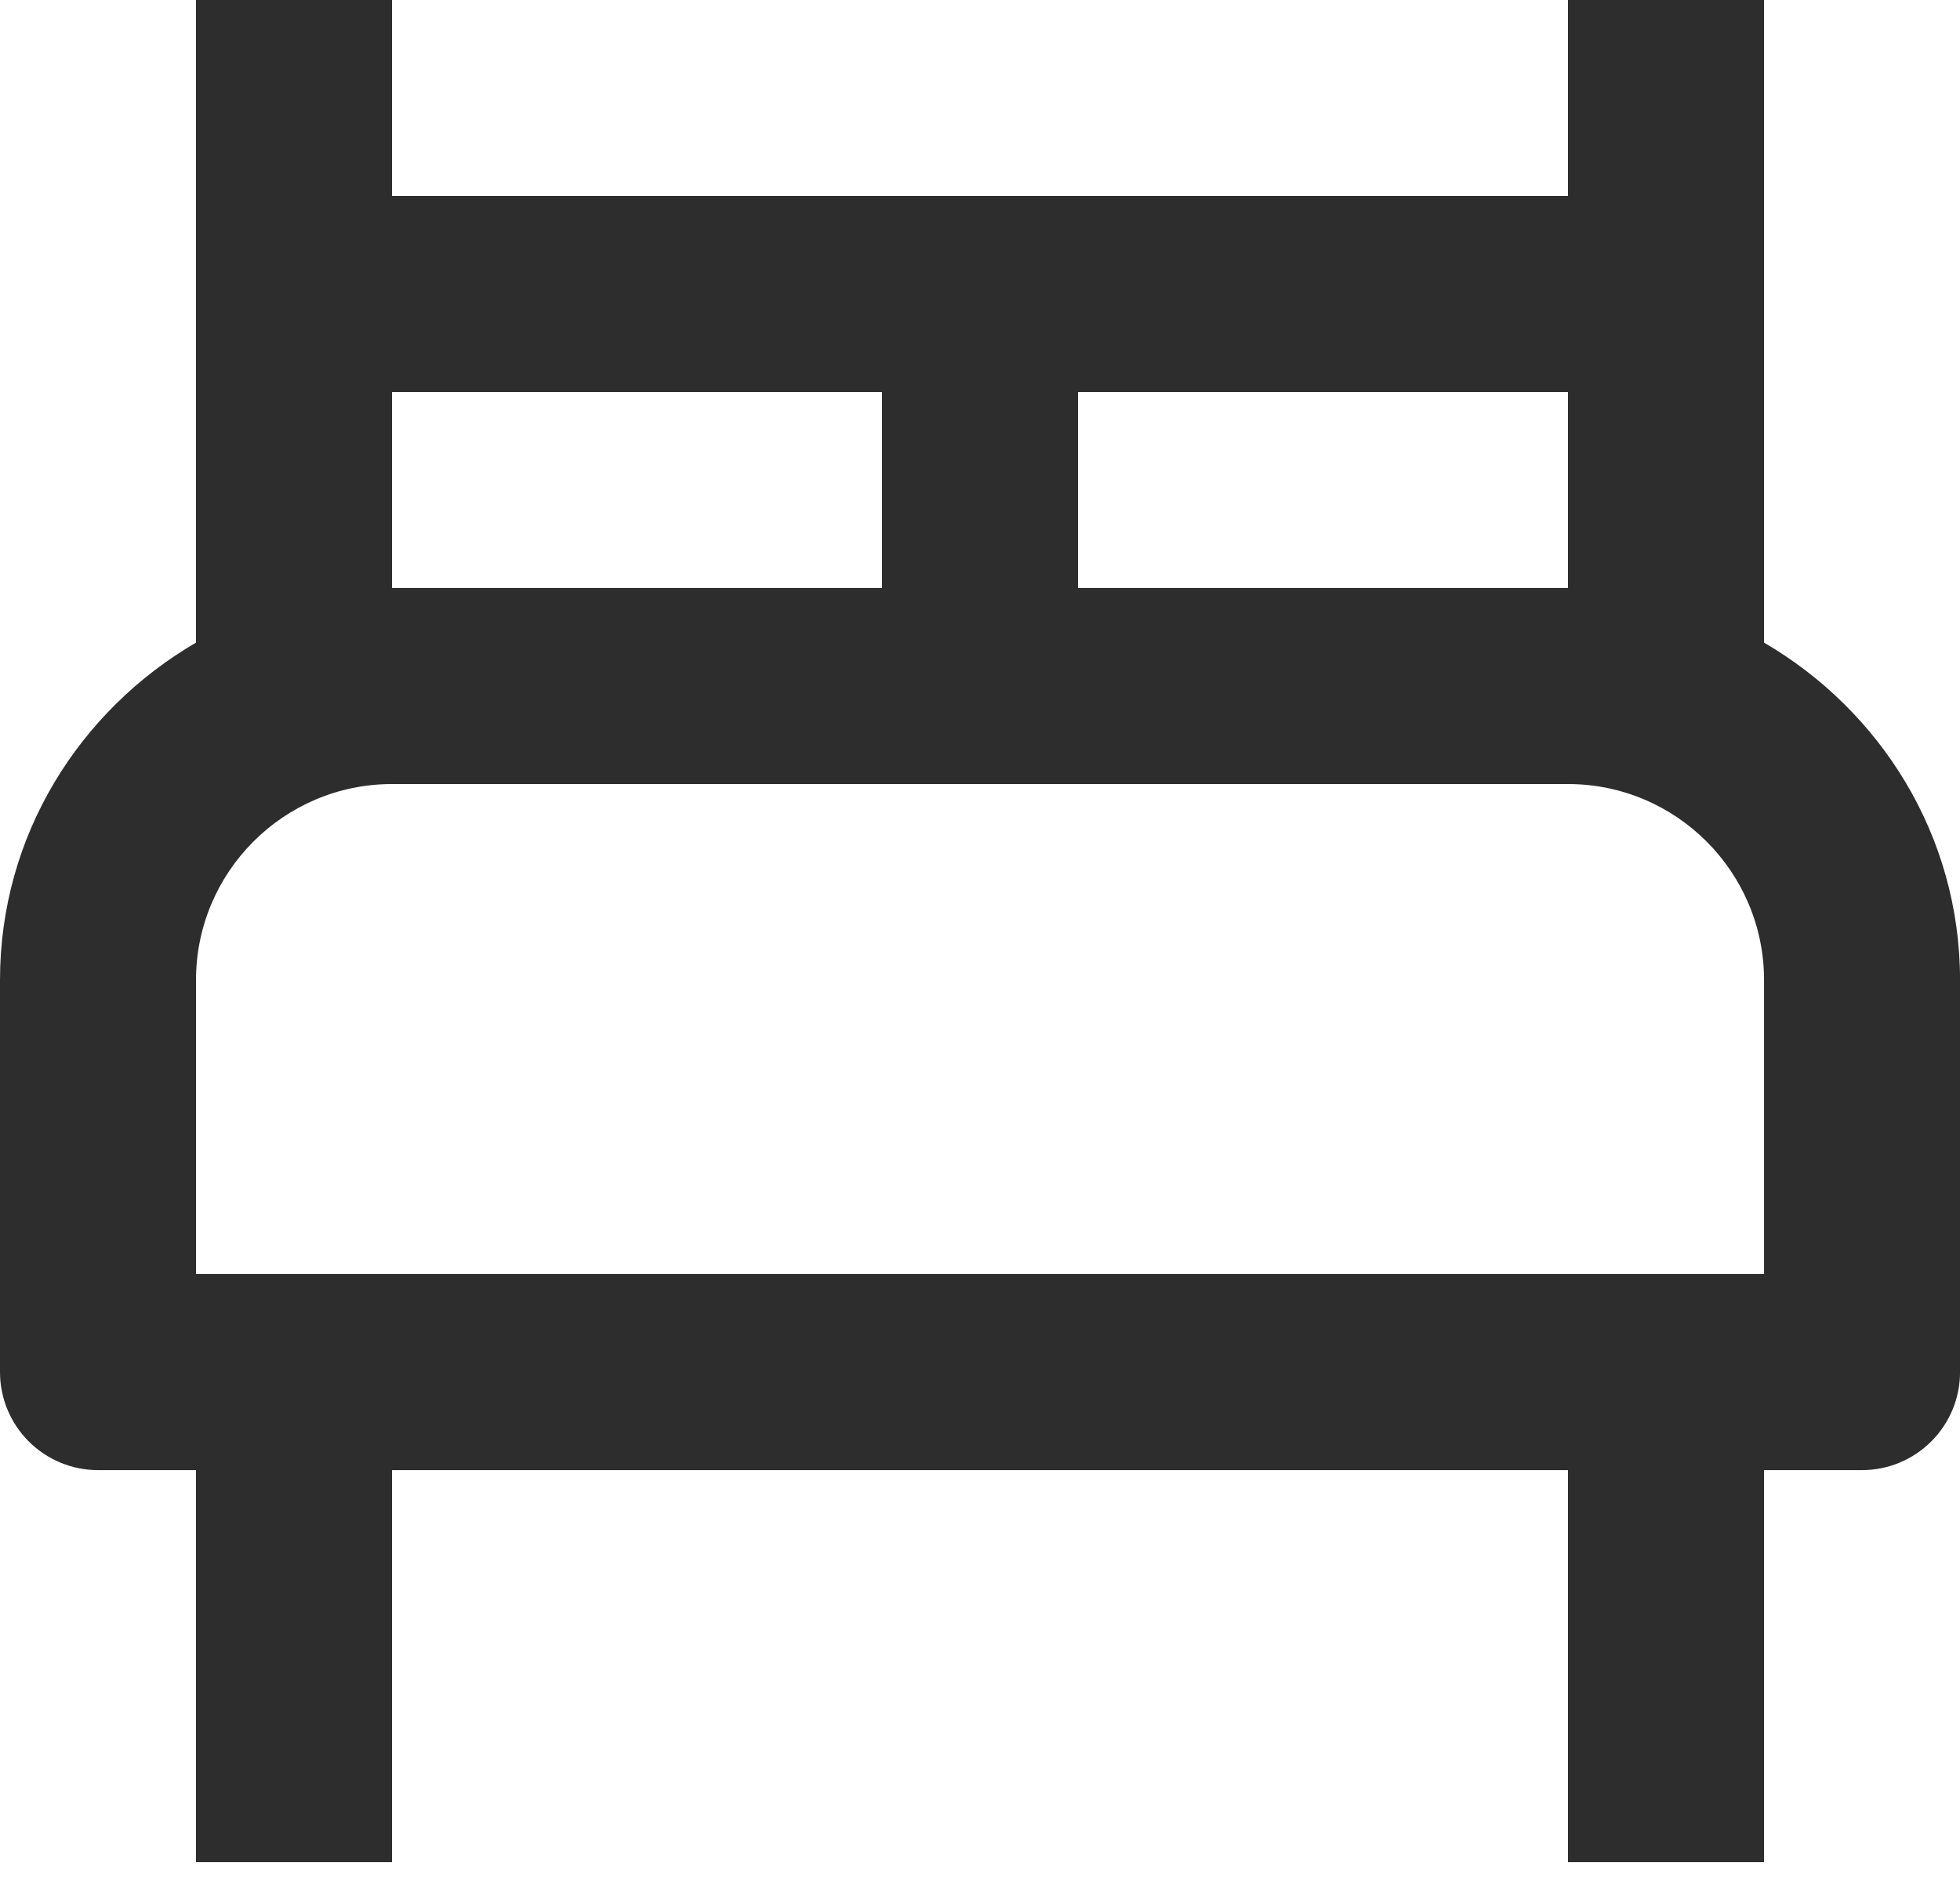
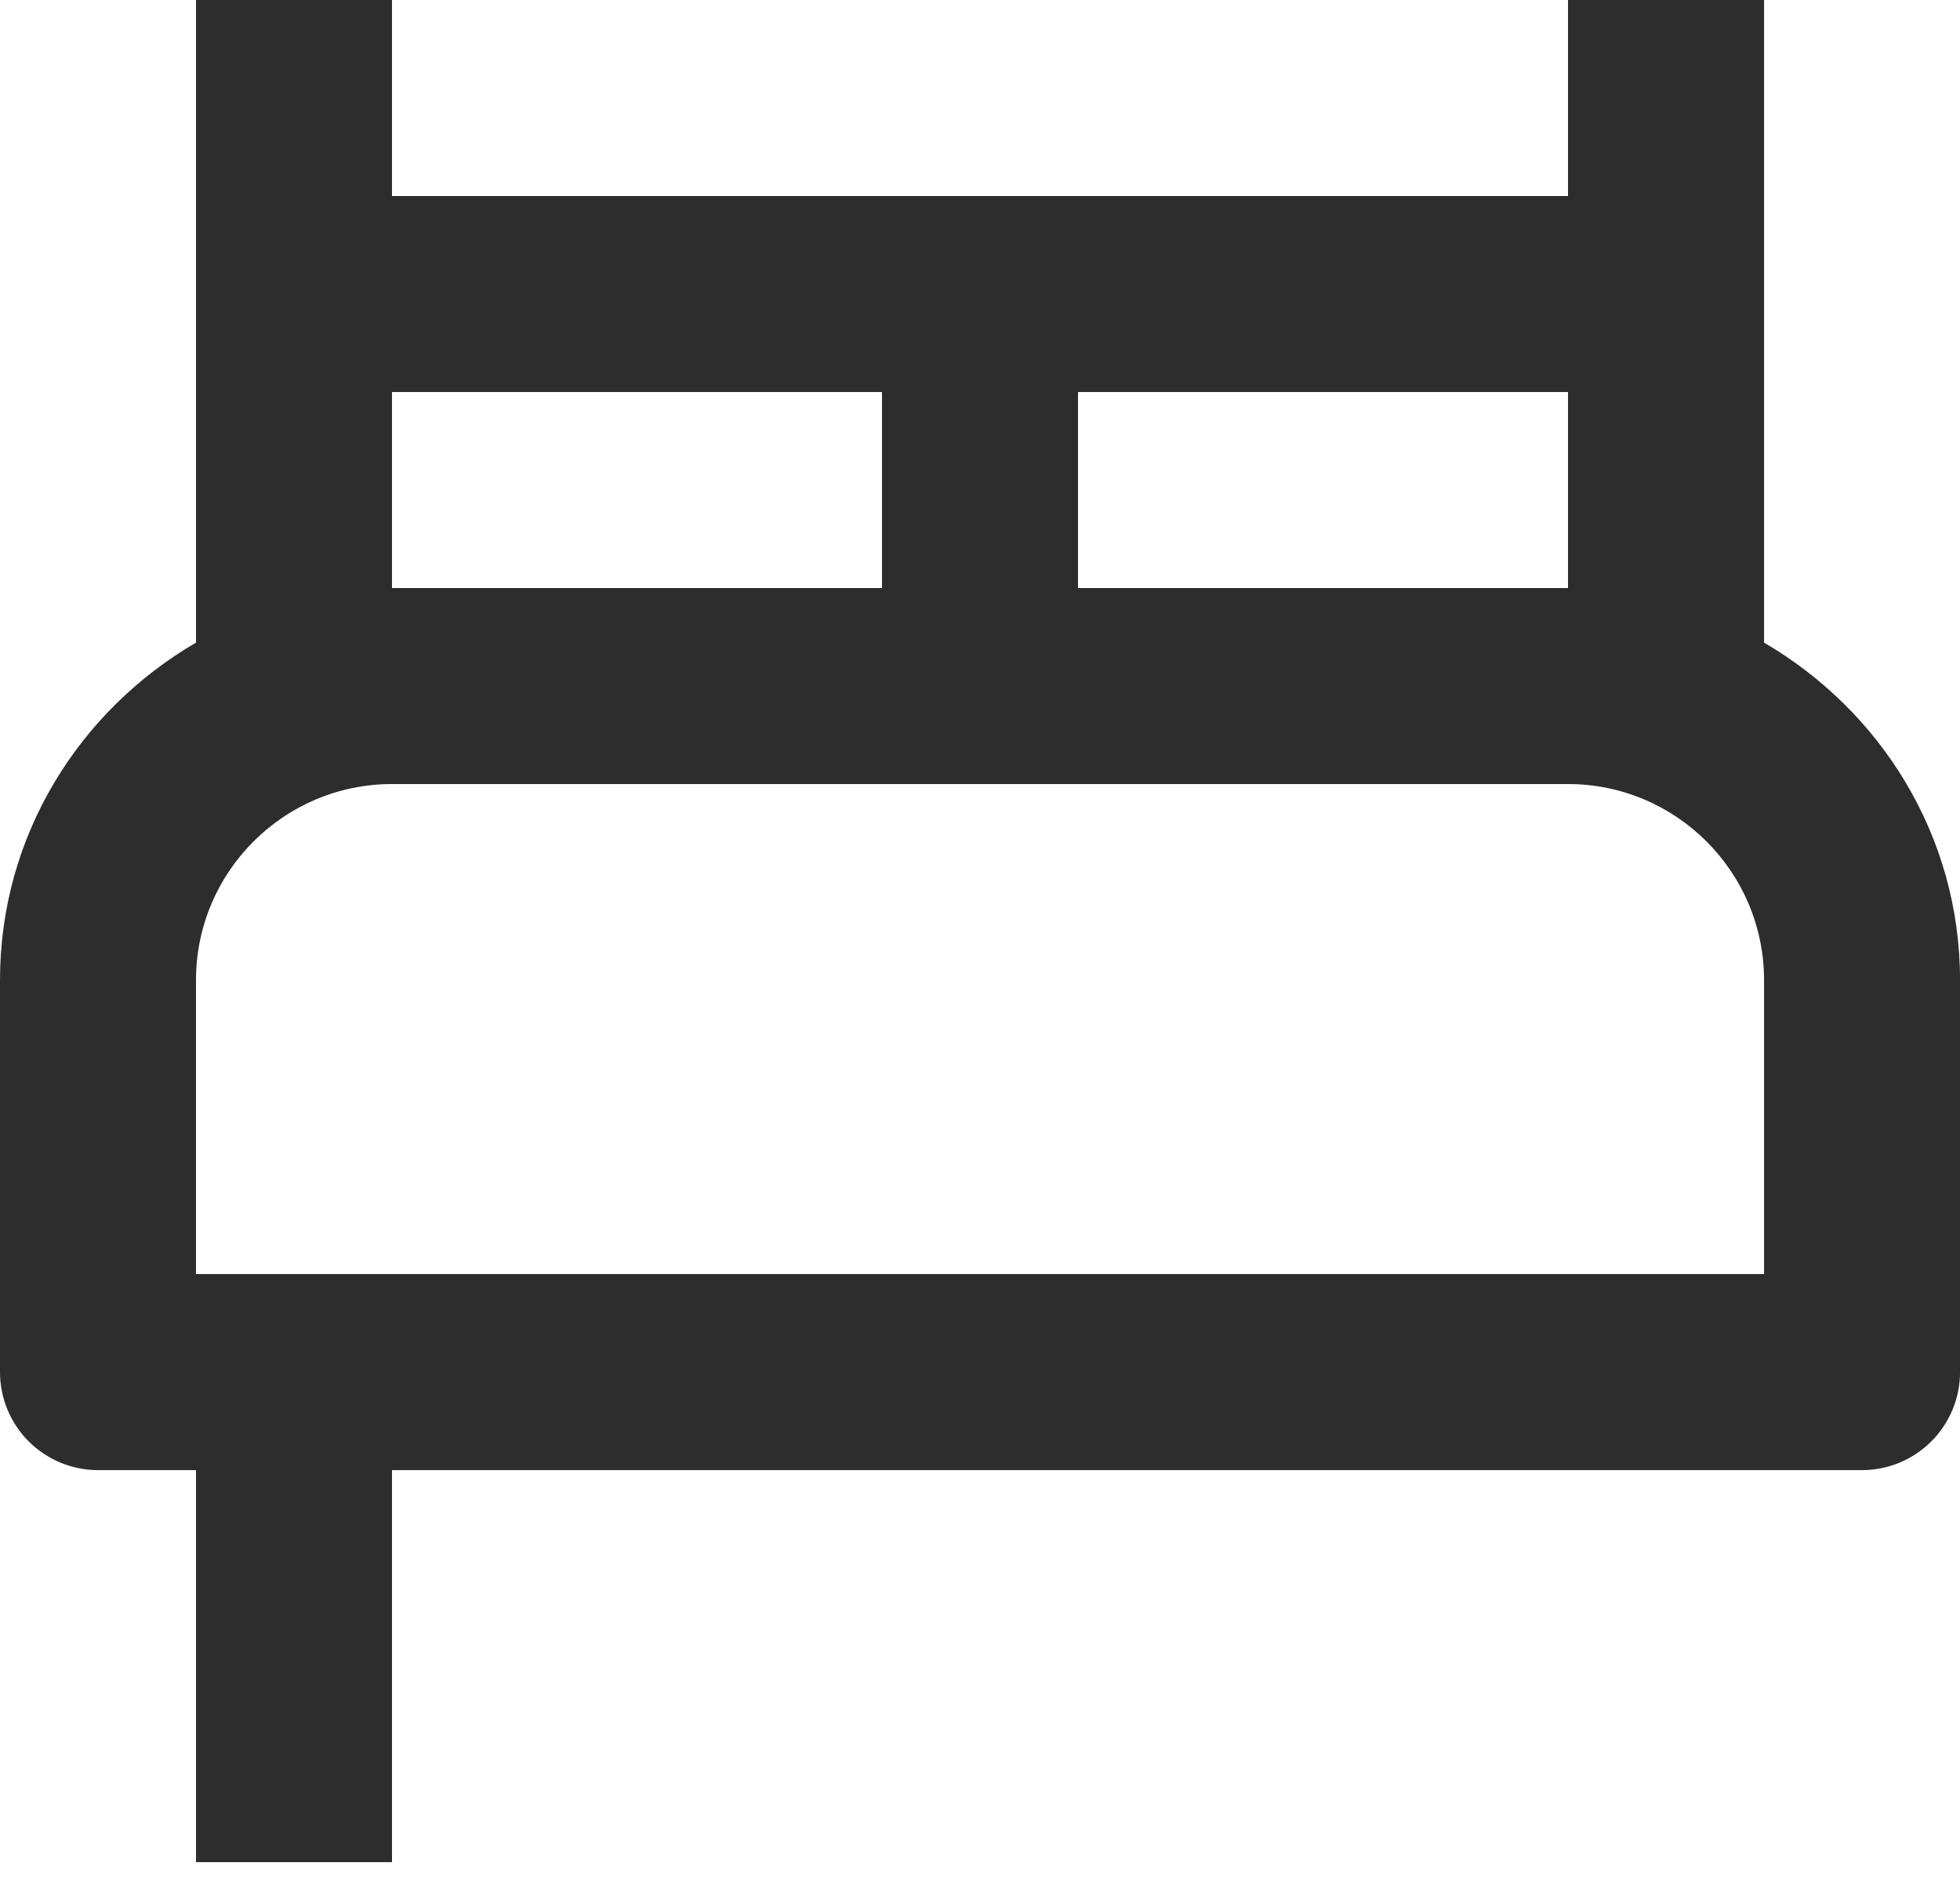
<svg xmlns="http://www.w3.org/2000/svg" width="47" height="45" viewBox="0 0 47 45" fill="none">
-   <path d="M42.301 15.409V0H37.6V4.7H9.4V0H4.7V15.409C1.904 17.038 0 20.034 0 23.5V32.901C0 33.524 0.248 34.121 0.688 34.562C1.129 35.003 1.727 35.251 2.35 35.251H4.7V44.651H9.4V35.251H37.6V44.651H42.301V35.251H44.651C45.274 35.251 45.872 35.003 46.312 34.562C46.753 34.121 47.001 33.524 47.001 32.901V23.5C47.001 20.034 45.095 17.038 42.301 15.409ZM37.6 9.4V14.1H25.85V9.4H37.6ZM9.4 9.4H21.15V14.1H9.4V9.4ZM42.301 30.55H4.7V23.5C4.7 20.908 6.808 18.8 9.4 18.8H37.6C40.193 18.8 42.301 20.908 42.301 23.5V30.55Z" fill="#2D2D2D" />
+   <path d="M42.301 15.409V0H37.6V4.7H9.4V0H4.7V15.409C1.904 17.038 0 20.034 0 23.5V32.901C0 33.524 0.248 34.121 0.688 34.562C1.129 35.003 1.727 35.251 2.35 35.251H4.7V44.651H9.4V35.251H37.6V44.651V35.251H44.651C45.274 35.251 45.872 35.003 46.312 34.562C46.753 34.121 47.001 33.524 47.001 32.901V23.5C47.001 20.034 45.095 17.038 42.301 15.409ZM37.6 9.4V14.1H25.85V9.4H37.6ZM9.4 9.4H21.15V14.1H9.4V9.4ZM42.301 30.55H4.7V23.5C4.7 20.908 6.808 18.8 9.4 18.8H37.6C40.193 18.8 42.301 20.908 42.301 23.5V30.55Z" fill="#2D2D2D" />
</svg>